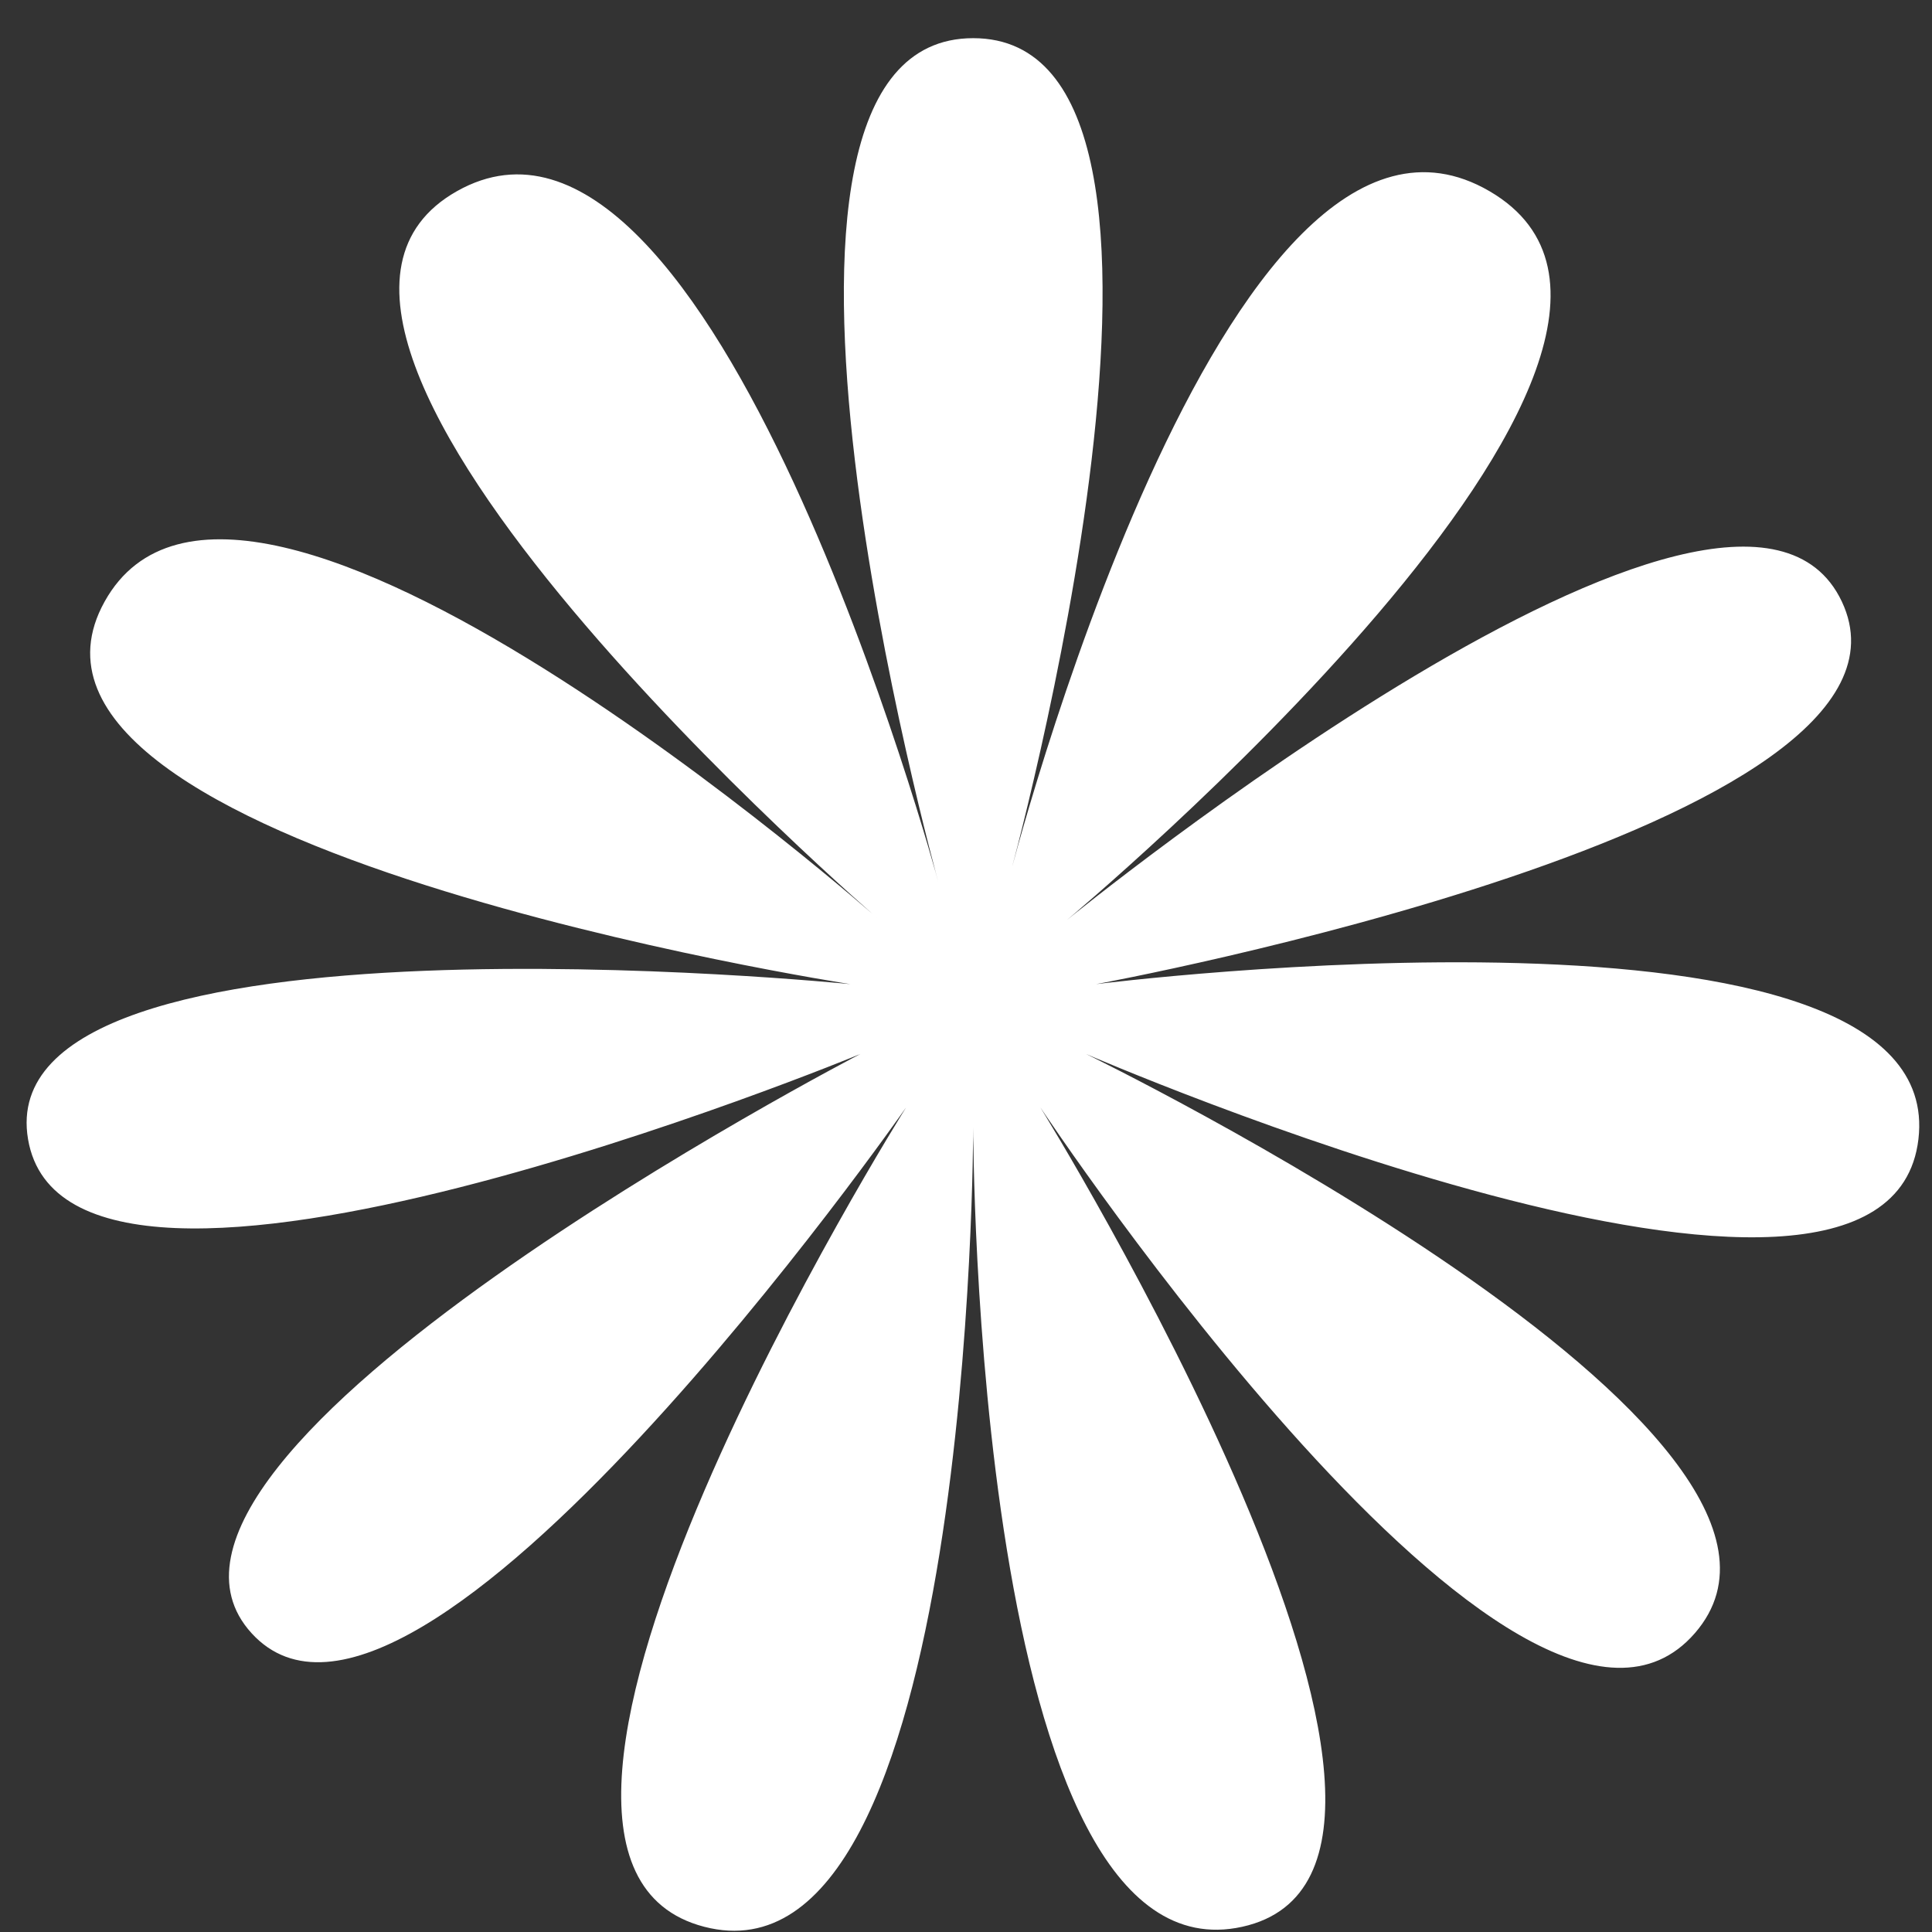
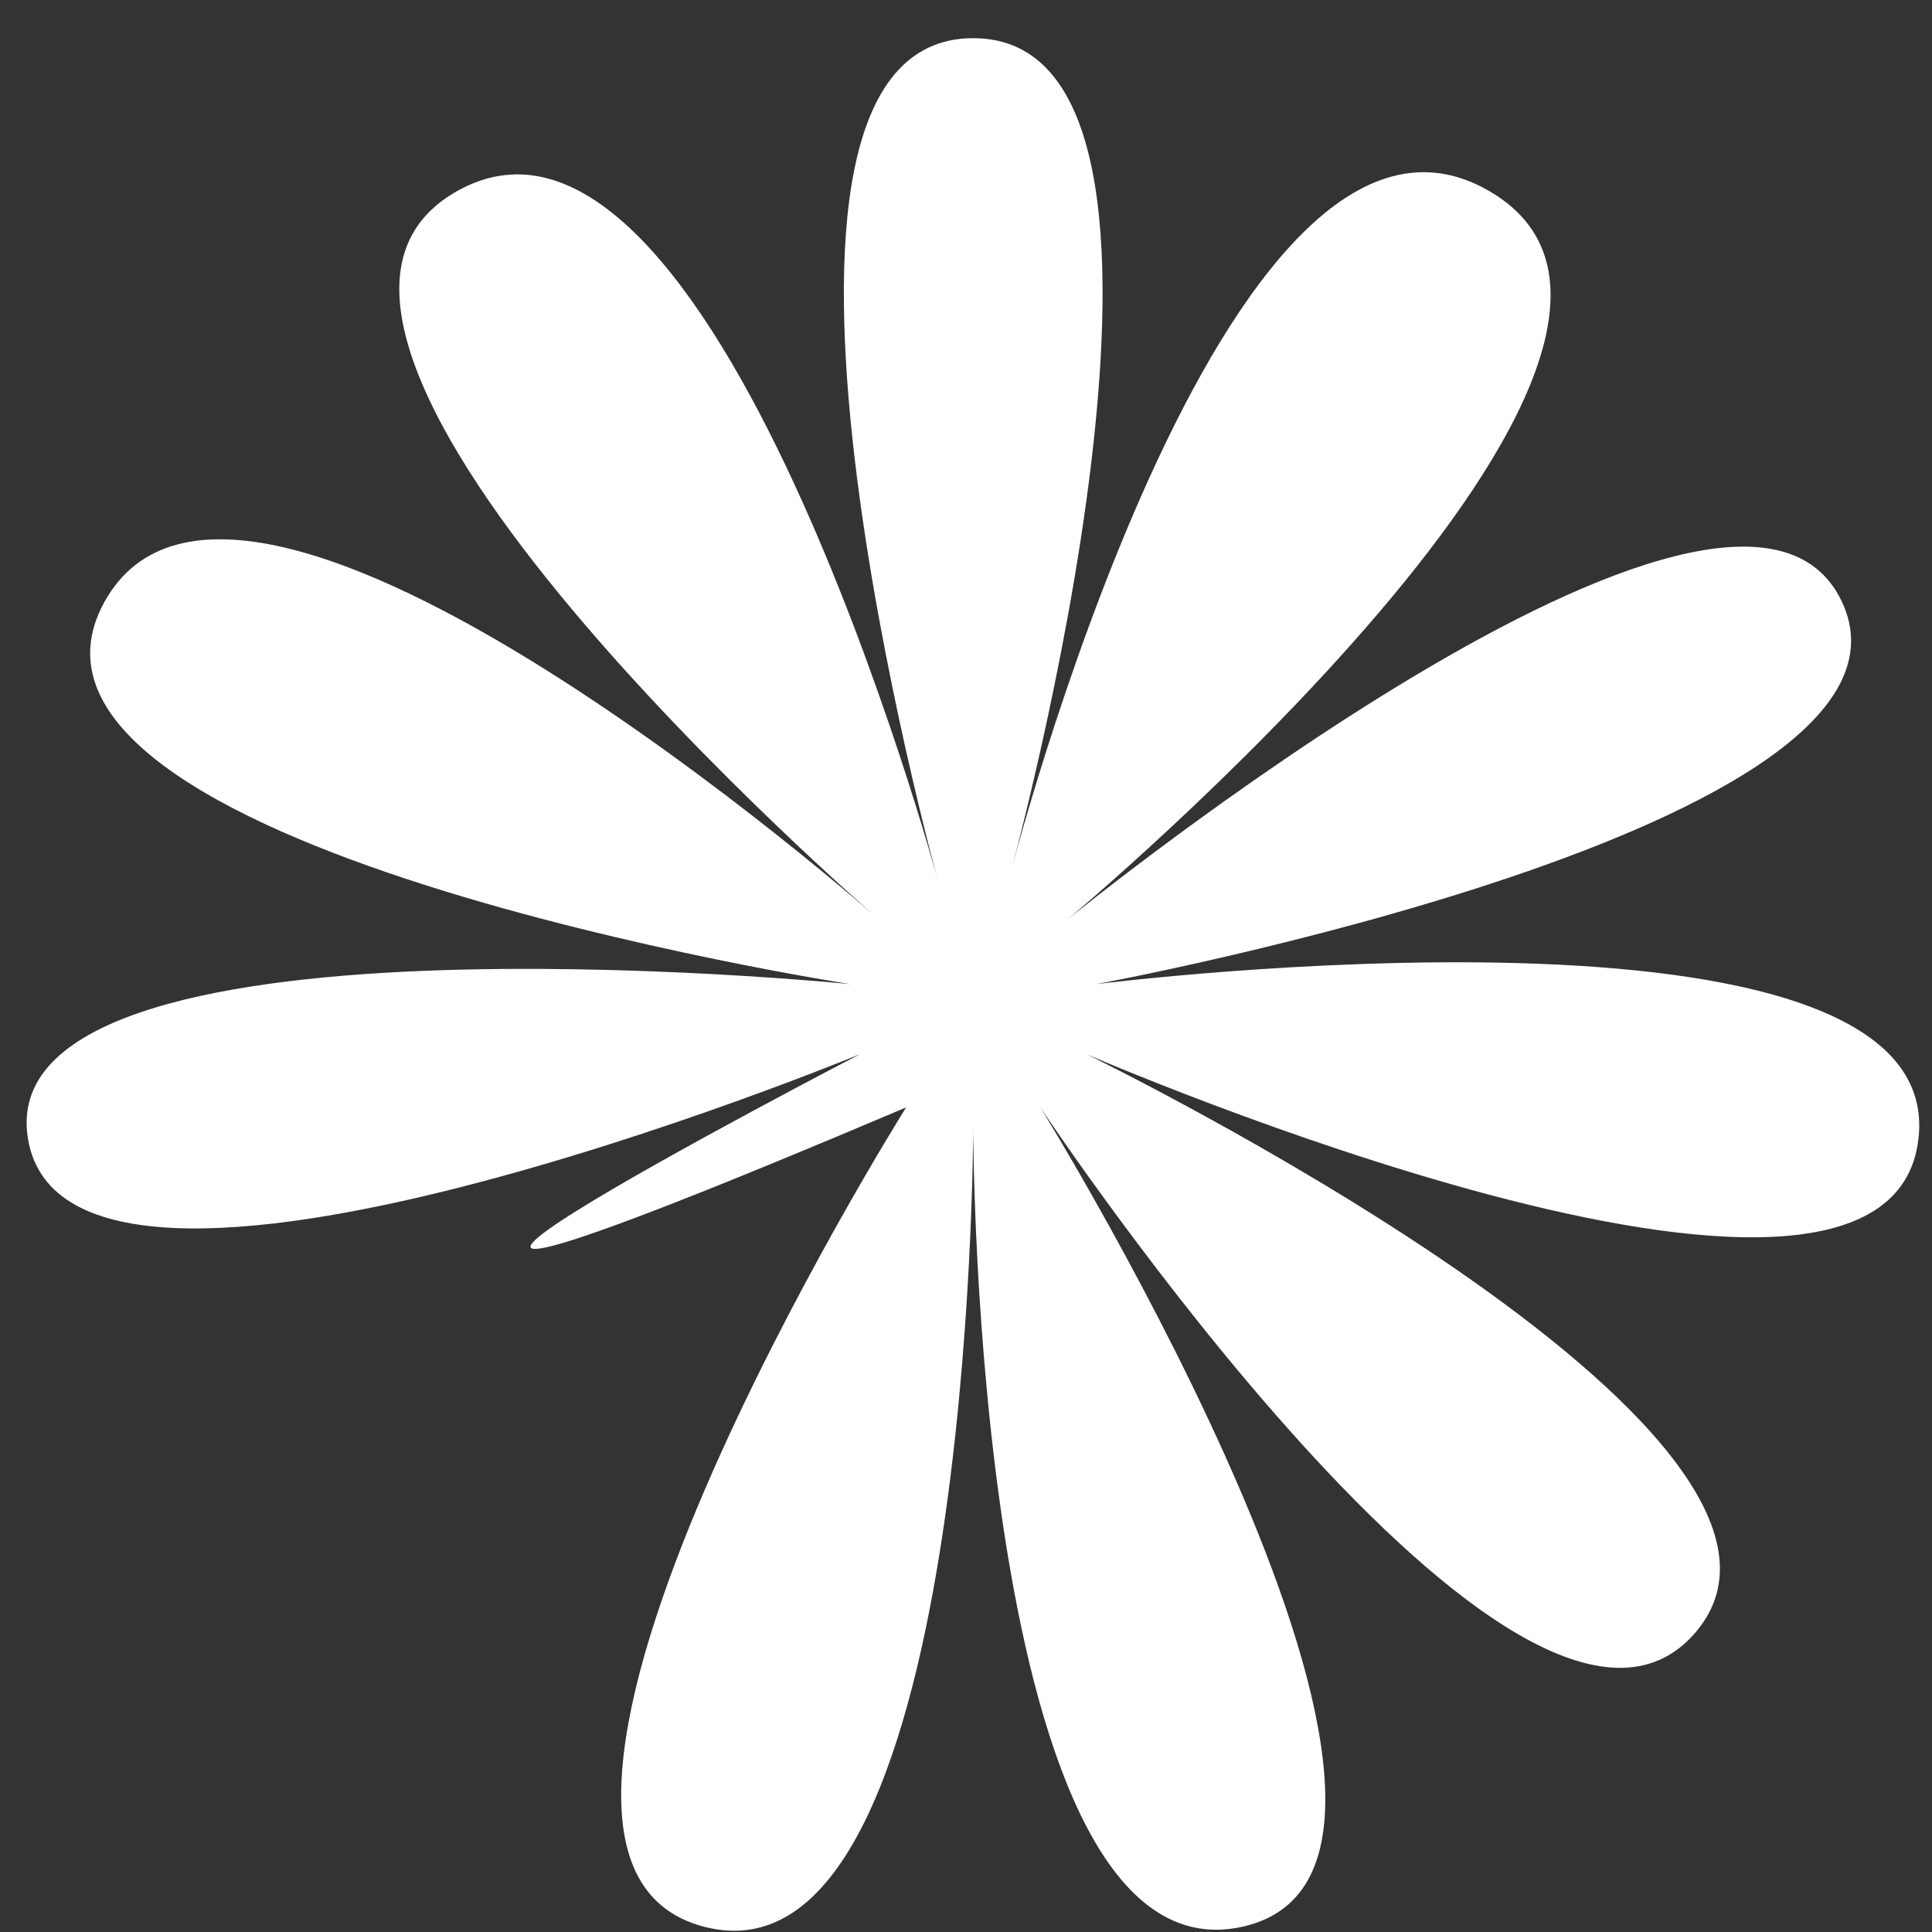
<svg xmlns="http://www.w3.org/2000/svg" width="41" height="41" viewBox="0 0 41 41" fill="none">
  <rect x="0" y="0" width="41" height="41" fill="#333333" stroke="none" />
-   <path d="M20.653 0.81C26.363 0.81 21.395 18.712 21.395 18.712C21.395 18.712 25.965 0.768 31.609 4.057C37.253 7.346 22.644 19.522 22.644 19.522C22.644 19.522 36.824 7.969 39.087 12.767C41.349 17.565 23.261 20.885 23.261 20.885C23.261 20.885 41.368 18.599 40.712 24.175C40.056 29.75 23.05 22.368 23.05 22.368C23.05 22.368 39.642 30.428 35.968 34.658C32.295 38.889 22.078 23.501 22.078 23.501C22.078 23.501 32.072 39.626 26.363 40.889C20.653 42.153 20.653 23.923 20.653 23.923C20.653 23.923 20.653 42.371 14.944 40.889C9.235 39.408 19.229 23.501 19.229 23.501C19.229 23.501 8.796 38.454 5.338 34.658C1.88 30.863 18.257 22.368 18.257 22.368C18.257 22.368 1.466 29.315 0.595 24.175C-0.277 19.035 18.046 20.885 18.046 20.885C18.046 20.885 -0.689 18 2.22 12.767C5.129 7.534 18.662 19.522 18.662 19.522C18.662 19.522 4.269 7.12 9.697 4.057C15.126 0.993 19.911 18.712 19.911 18.712C19.911 18.712 14.944 0.81 20.653 0.81Z" fill="white" />
+   <path d="M20.653 0.81C26.363 0.81 21.395 18.712 21.395 18.712C21.395 18.712 25.965 0.768 31.609 4.057C37.253 7.346 22.644 19.522 22.644 19.522C22.644 19.522 36.824 7.969 39.087 12.767C41.349 17.565 23.261 20.885 23.261 20.885C23.261 20.885 41.368 18.599 40.712 24.175C40.056 29.75 23.05 22.368 23.05 22.368C23.05 22.368 39.642 30.428 35.968 34.658C32.295 38.889 22.078 23.501 22.078 23.501C22.078 23.501 32.072 39.626 26.363 40.889C20.653 42.153 20.653 23.923 20.653 23.923C20.653 23.923 20.653 42.371 14.944 40.889C9.235 39.408 19.229 23.501 19.229 23.501C1.88 30.863 18.257 22.368 18.257 22.368C18.257 22.368 1.466 29.315 0.595 24.175C-0.277 19.035 18.046 20.885 18.046 20.885C18.046 20.885 -0.689 18 2.22 12.767C5.129 7.534 18.662 19.522 18.662 19.522C18.662 19.522 4.269 7.12 9.697 4.057C15.126 0.993 19.911 18.712 19.911 18.712C19.911 18.712 14.944 0.81 20.653 0.81Z" fill="white" />
</svg>